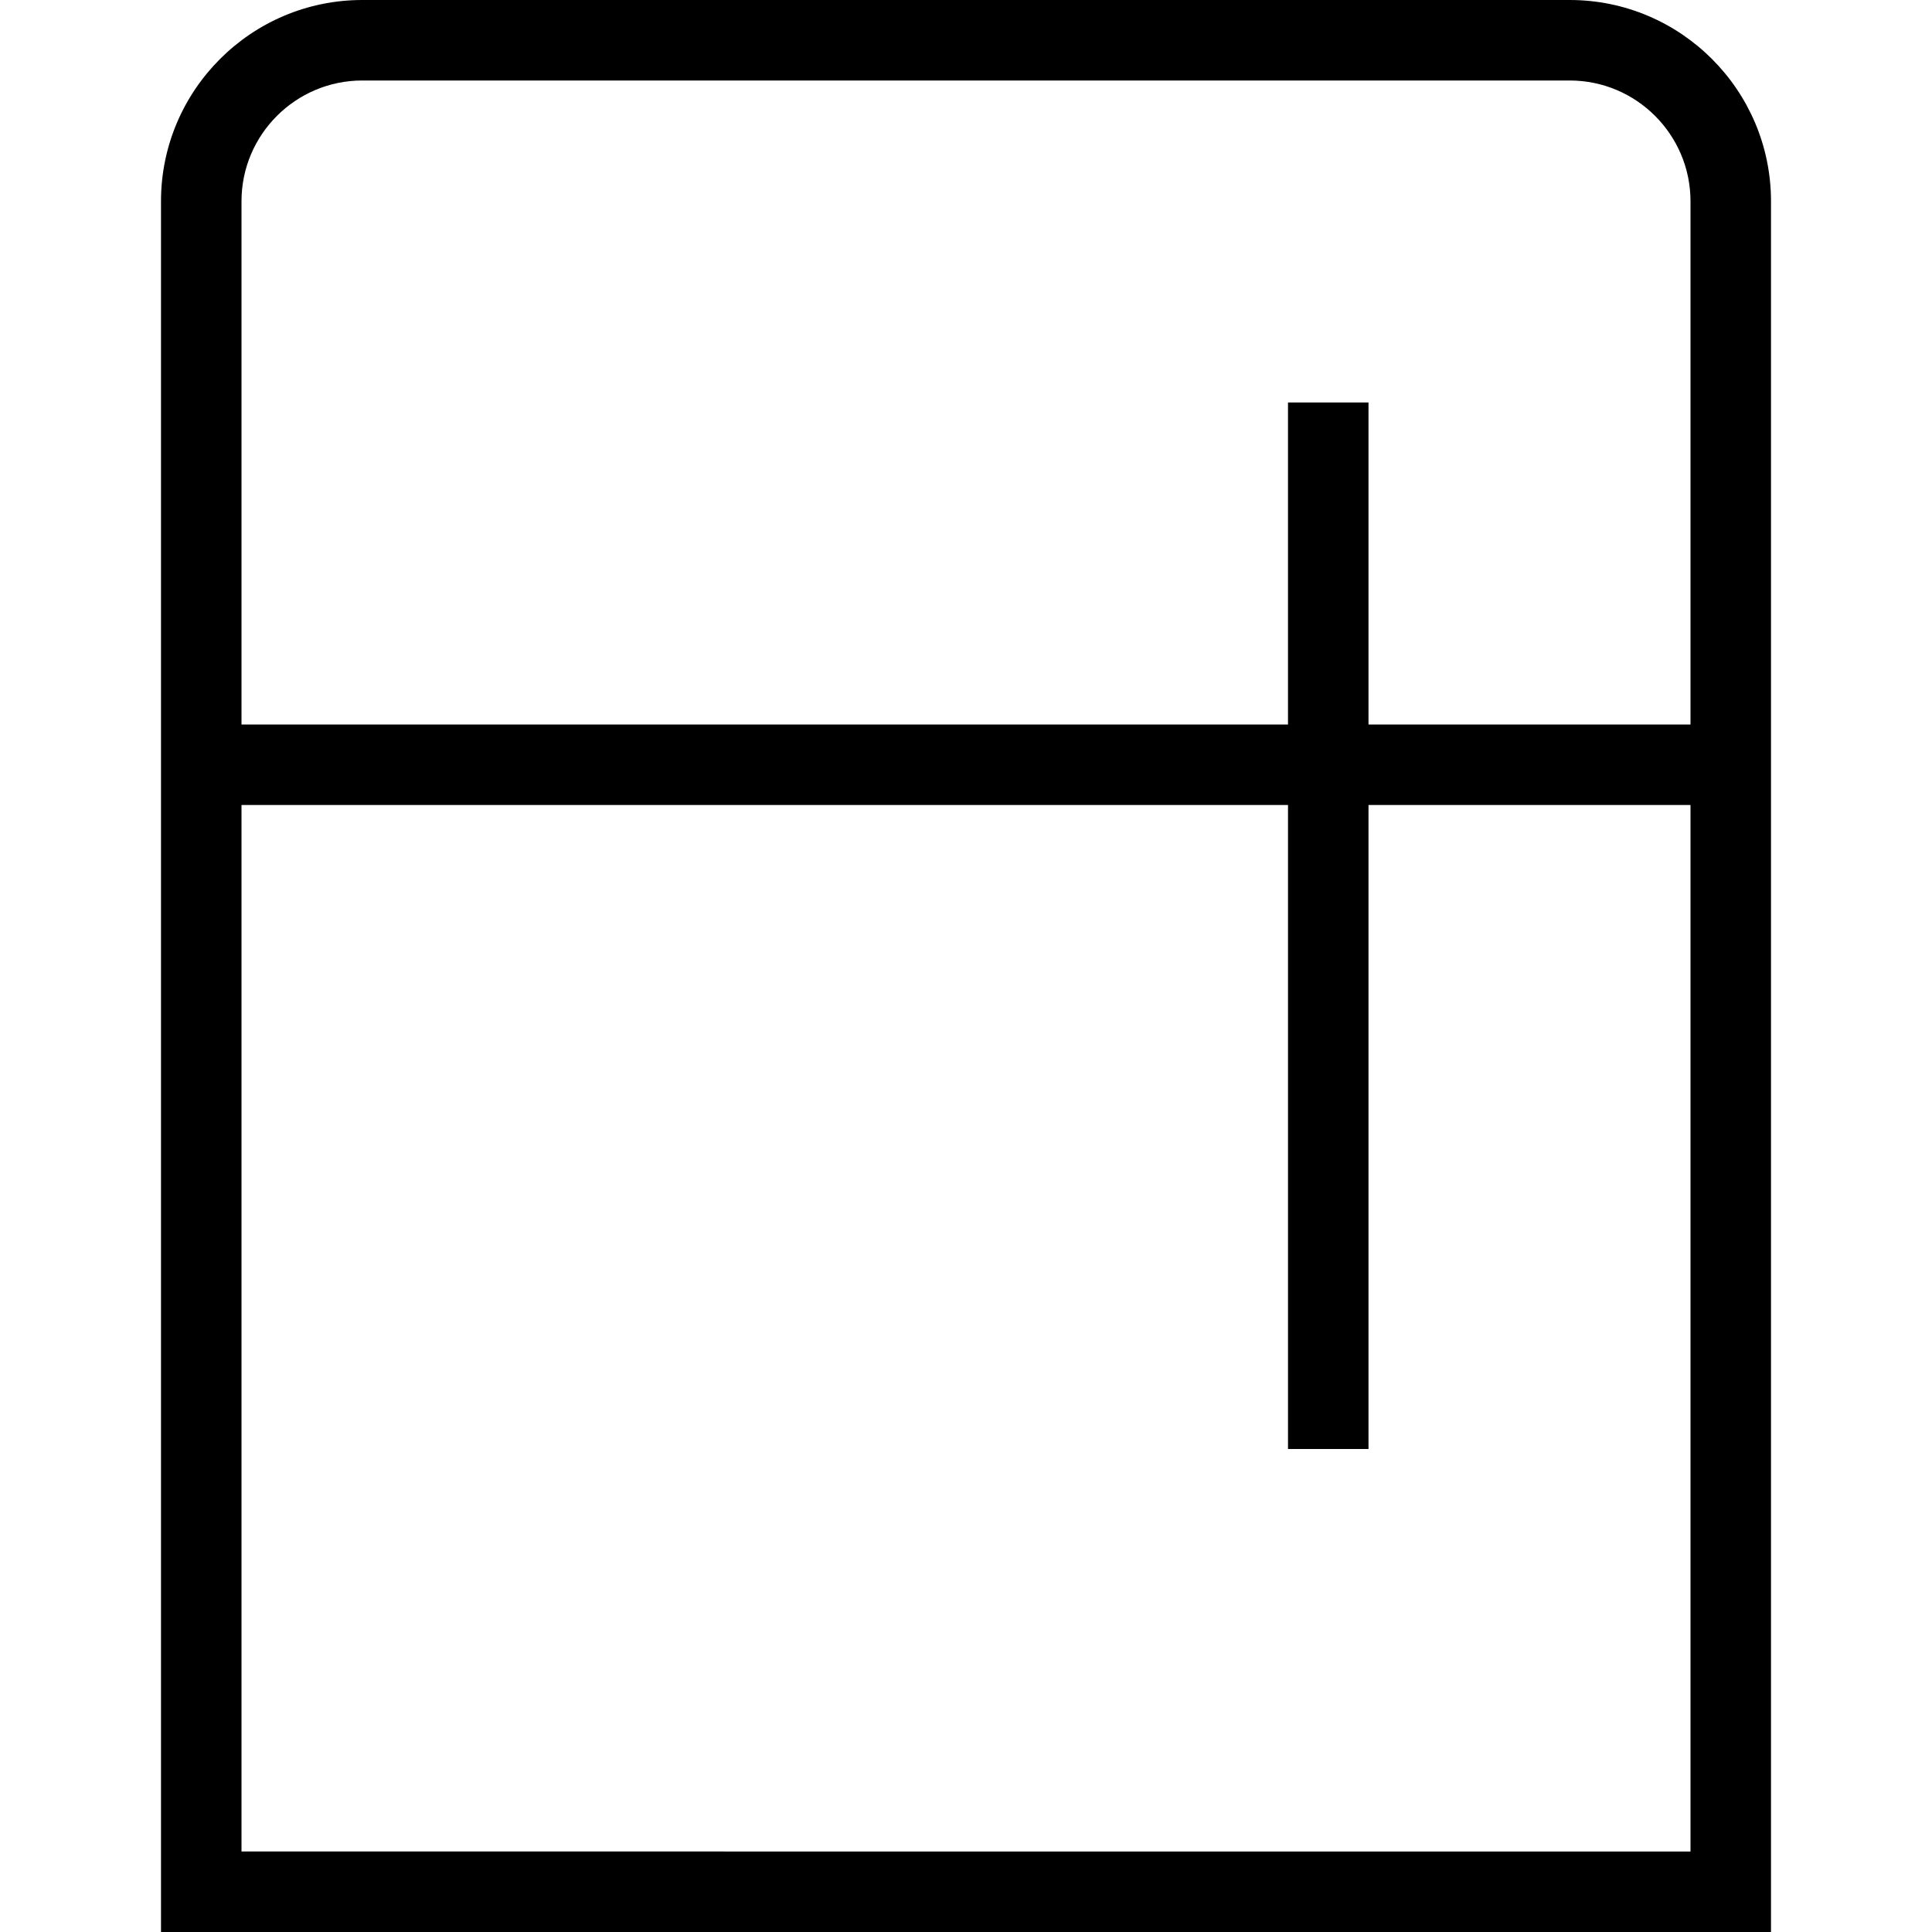
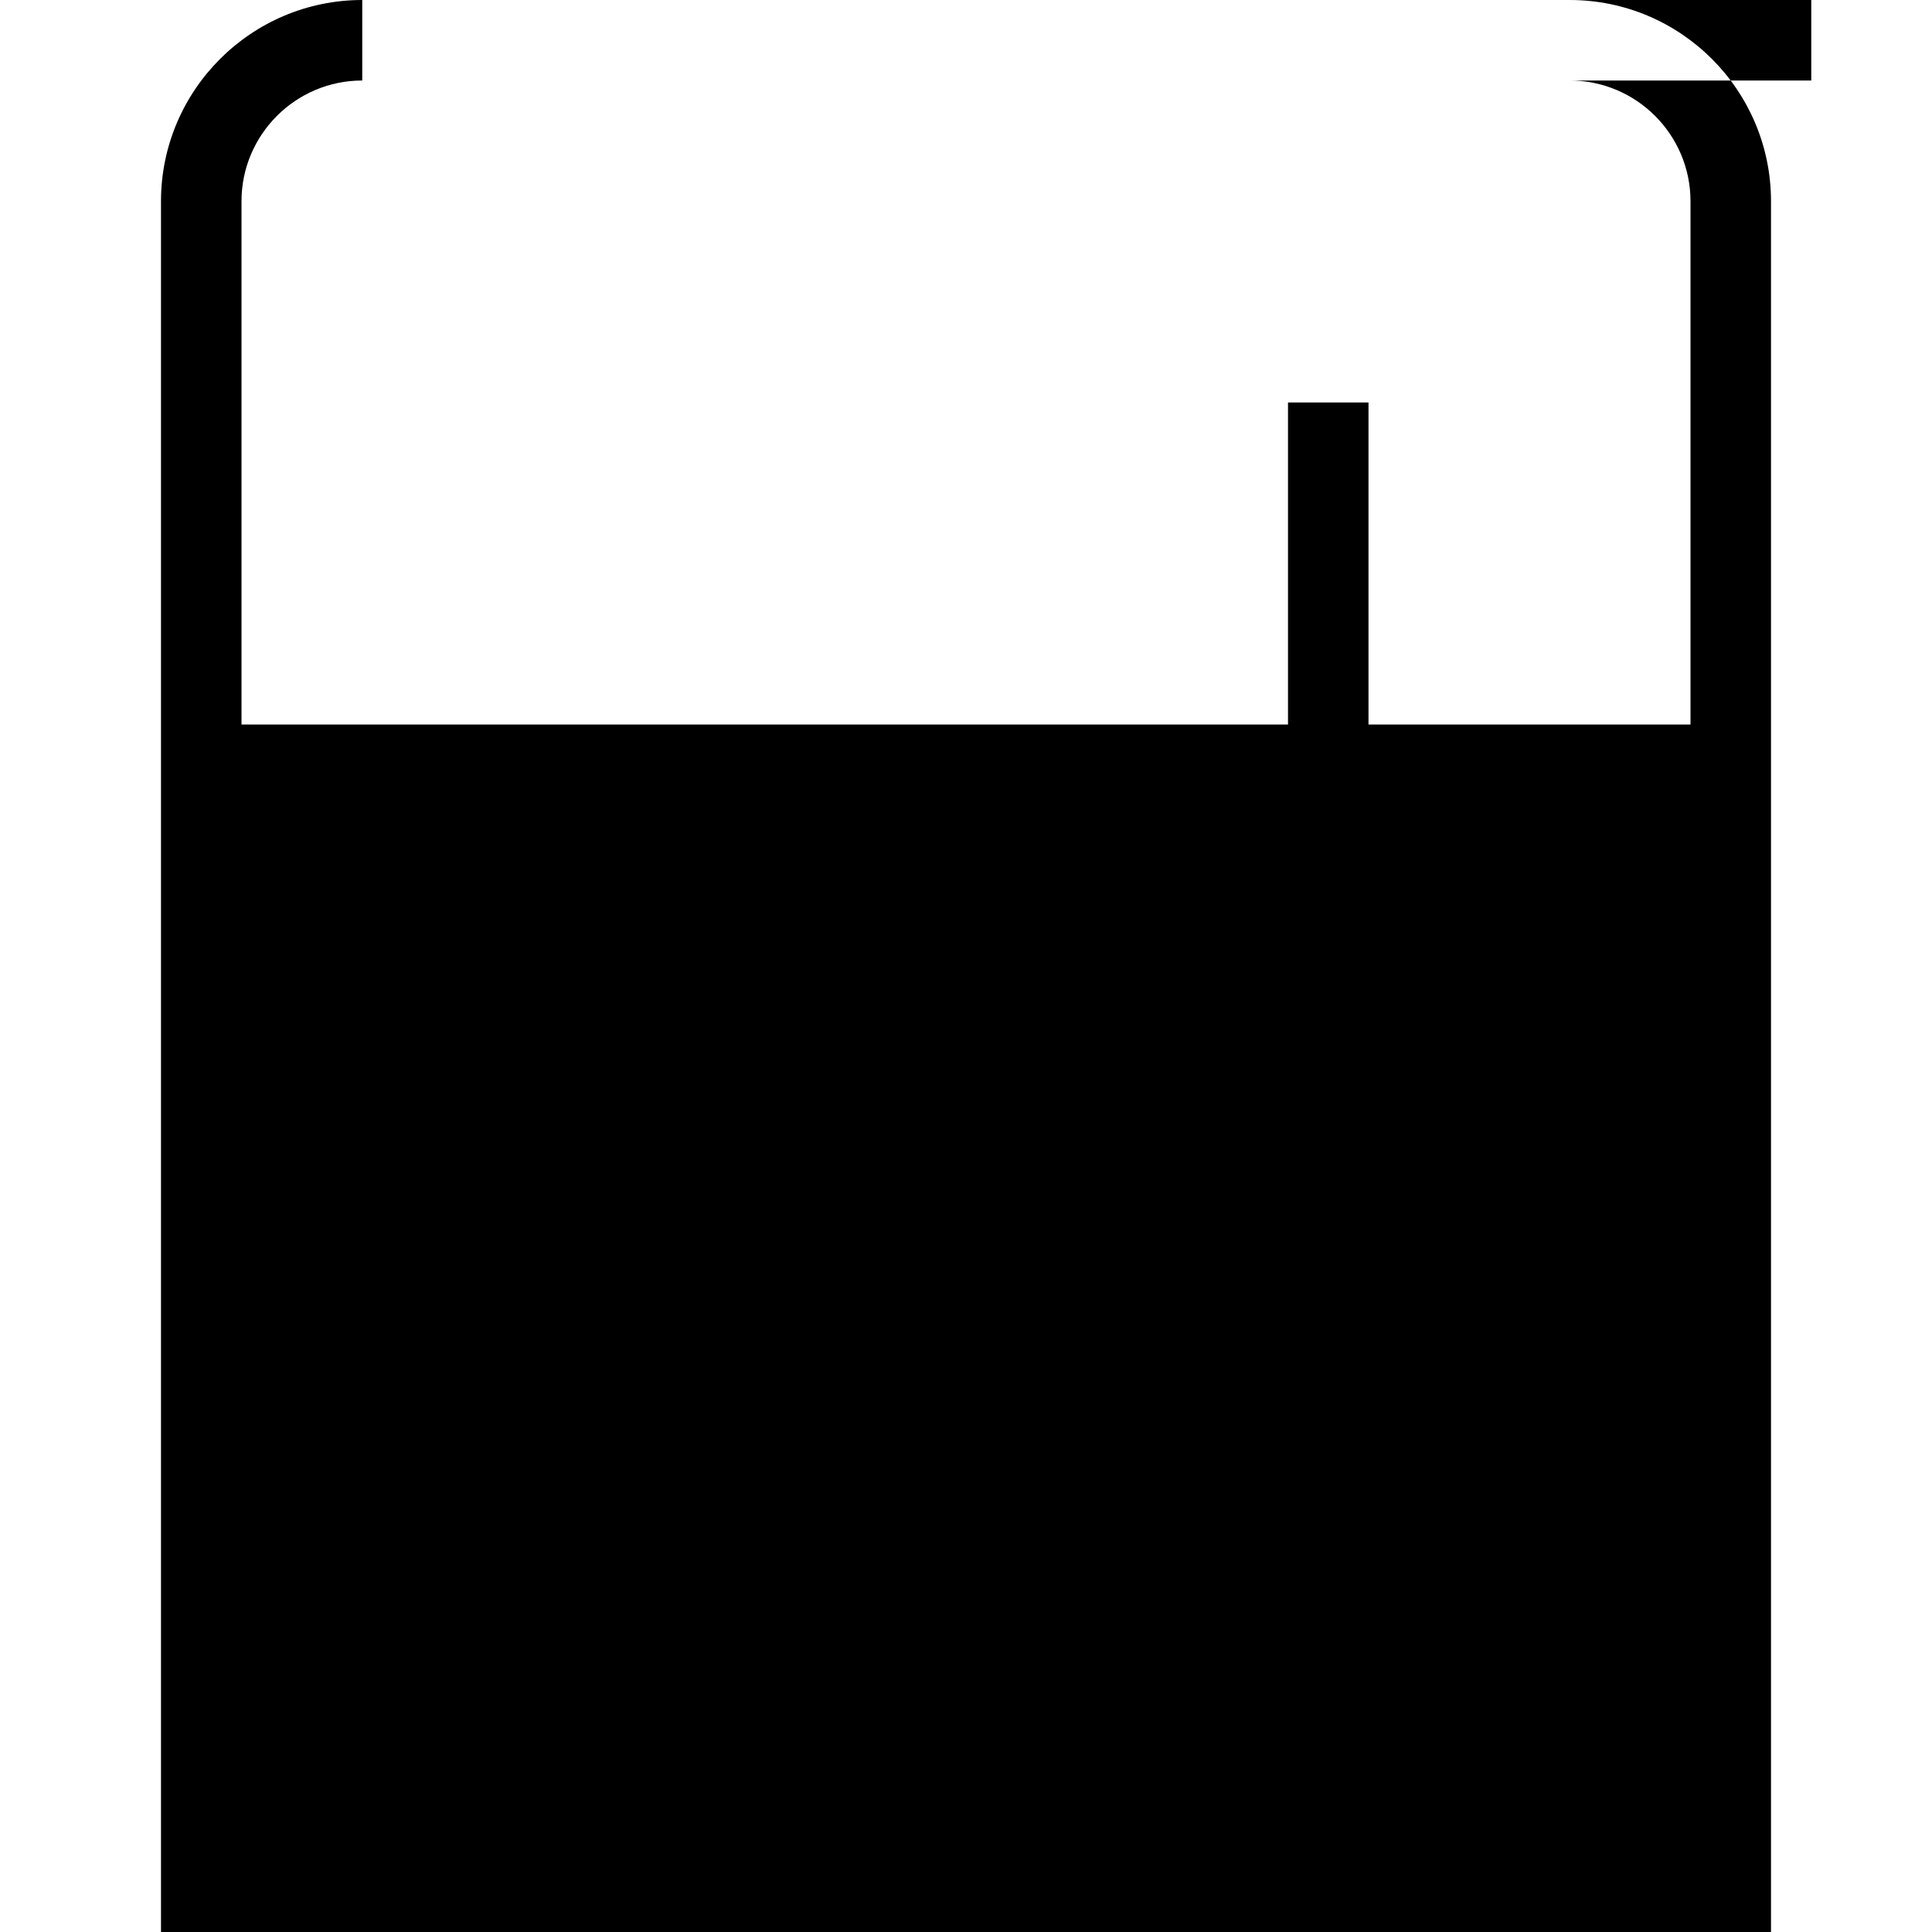
<svg xmlns="http://www.w3.org/2000/svg" id="Layer_1" data-name="Layer 1" viewBox="0 0 24 24">
-   <path d="m19.5,0H4.5c-1.379,0-2.5,1.122-2.5,2.5v21.5h20V2.5c0-1.378-1.121-2.5-2.5-2.5ZM4.5,1h15c.827,0,1.5.673,1.5,1.5v6.5h-4v-4h-1v4H3V2.5c0-.827.673-1.5,1.5-1.5Zm-1.5,22v-13h13v8h1v-8h4v13H3Z" />
+   <path d="m19.5,0H4.5c-1.379,0-2.5,1.122-2.5,2.5v21.5h20V2.5c0-1.378-1.121-2.5-2.5-2.5ZM4.5,1h15c.827,0,1.5.673,1.5,1.5v6.5h-4v-4h-1v4H3V2.5c0-.827.673-1.5,1.5-1.5Zv-13h13v8h1v-8h4v13H3Z" />
</svg>